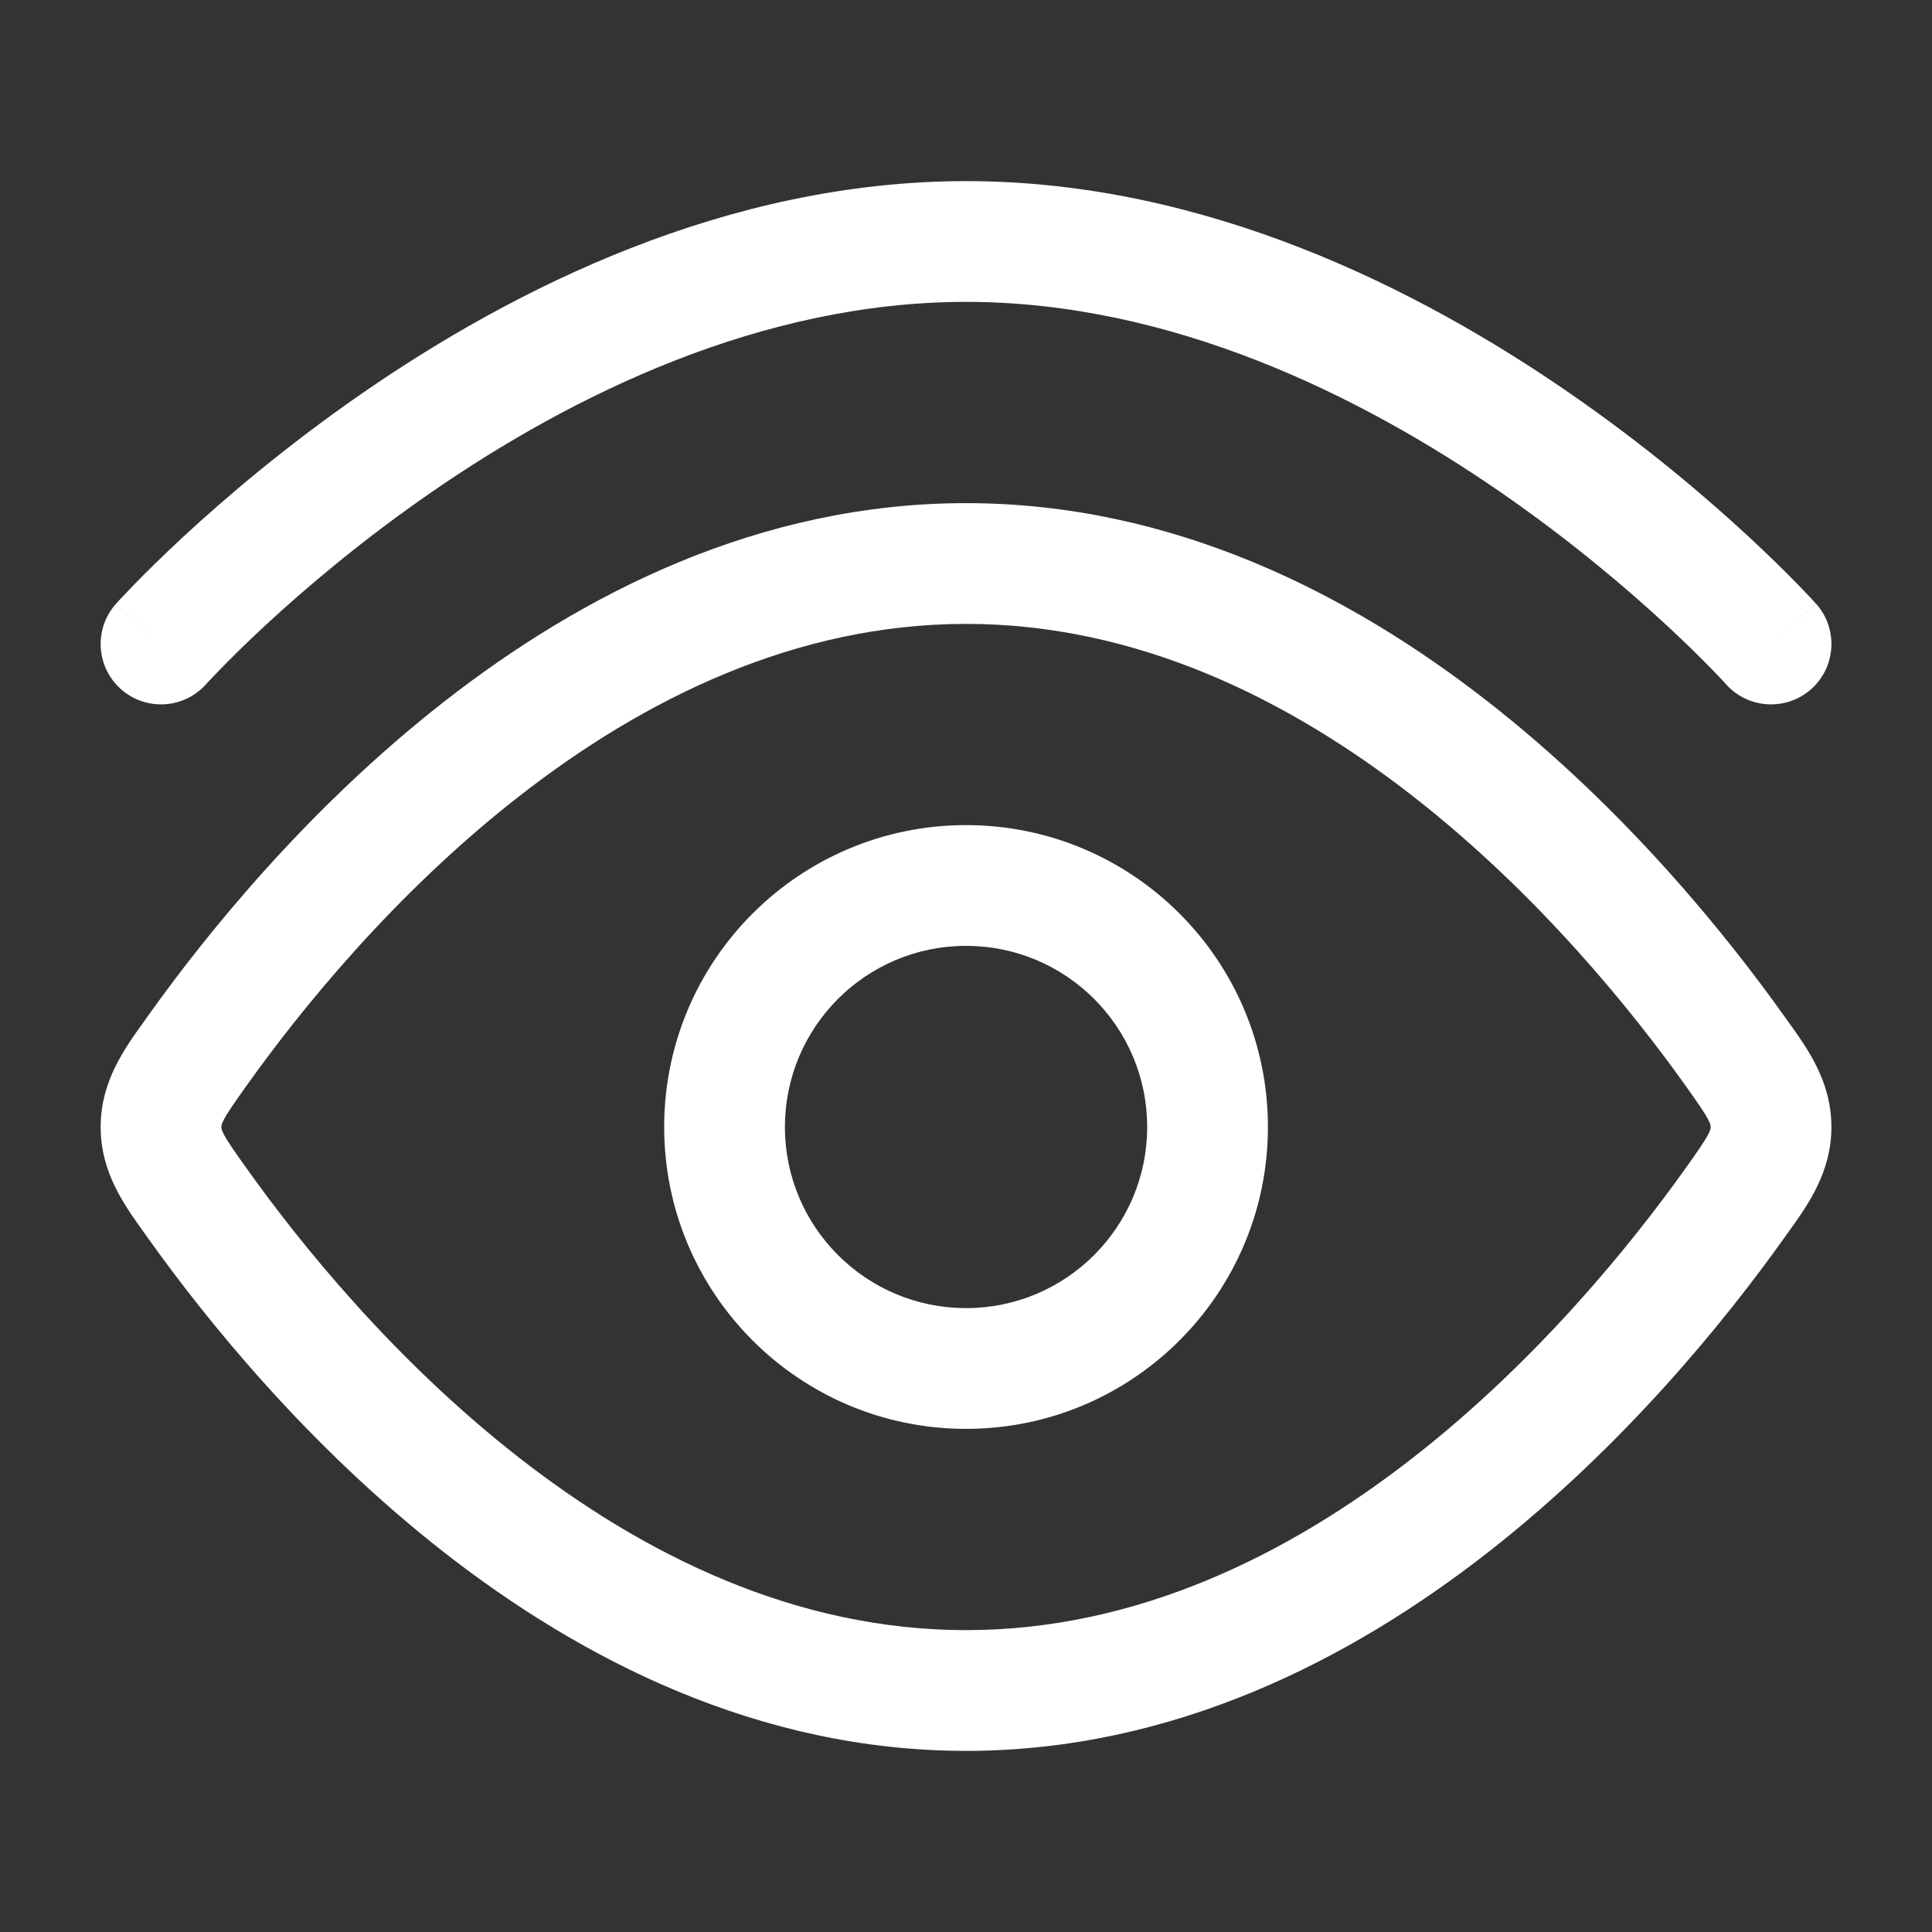
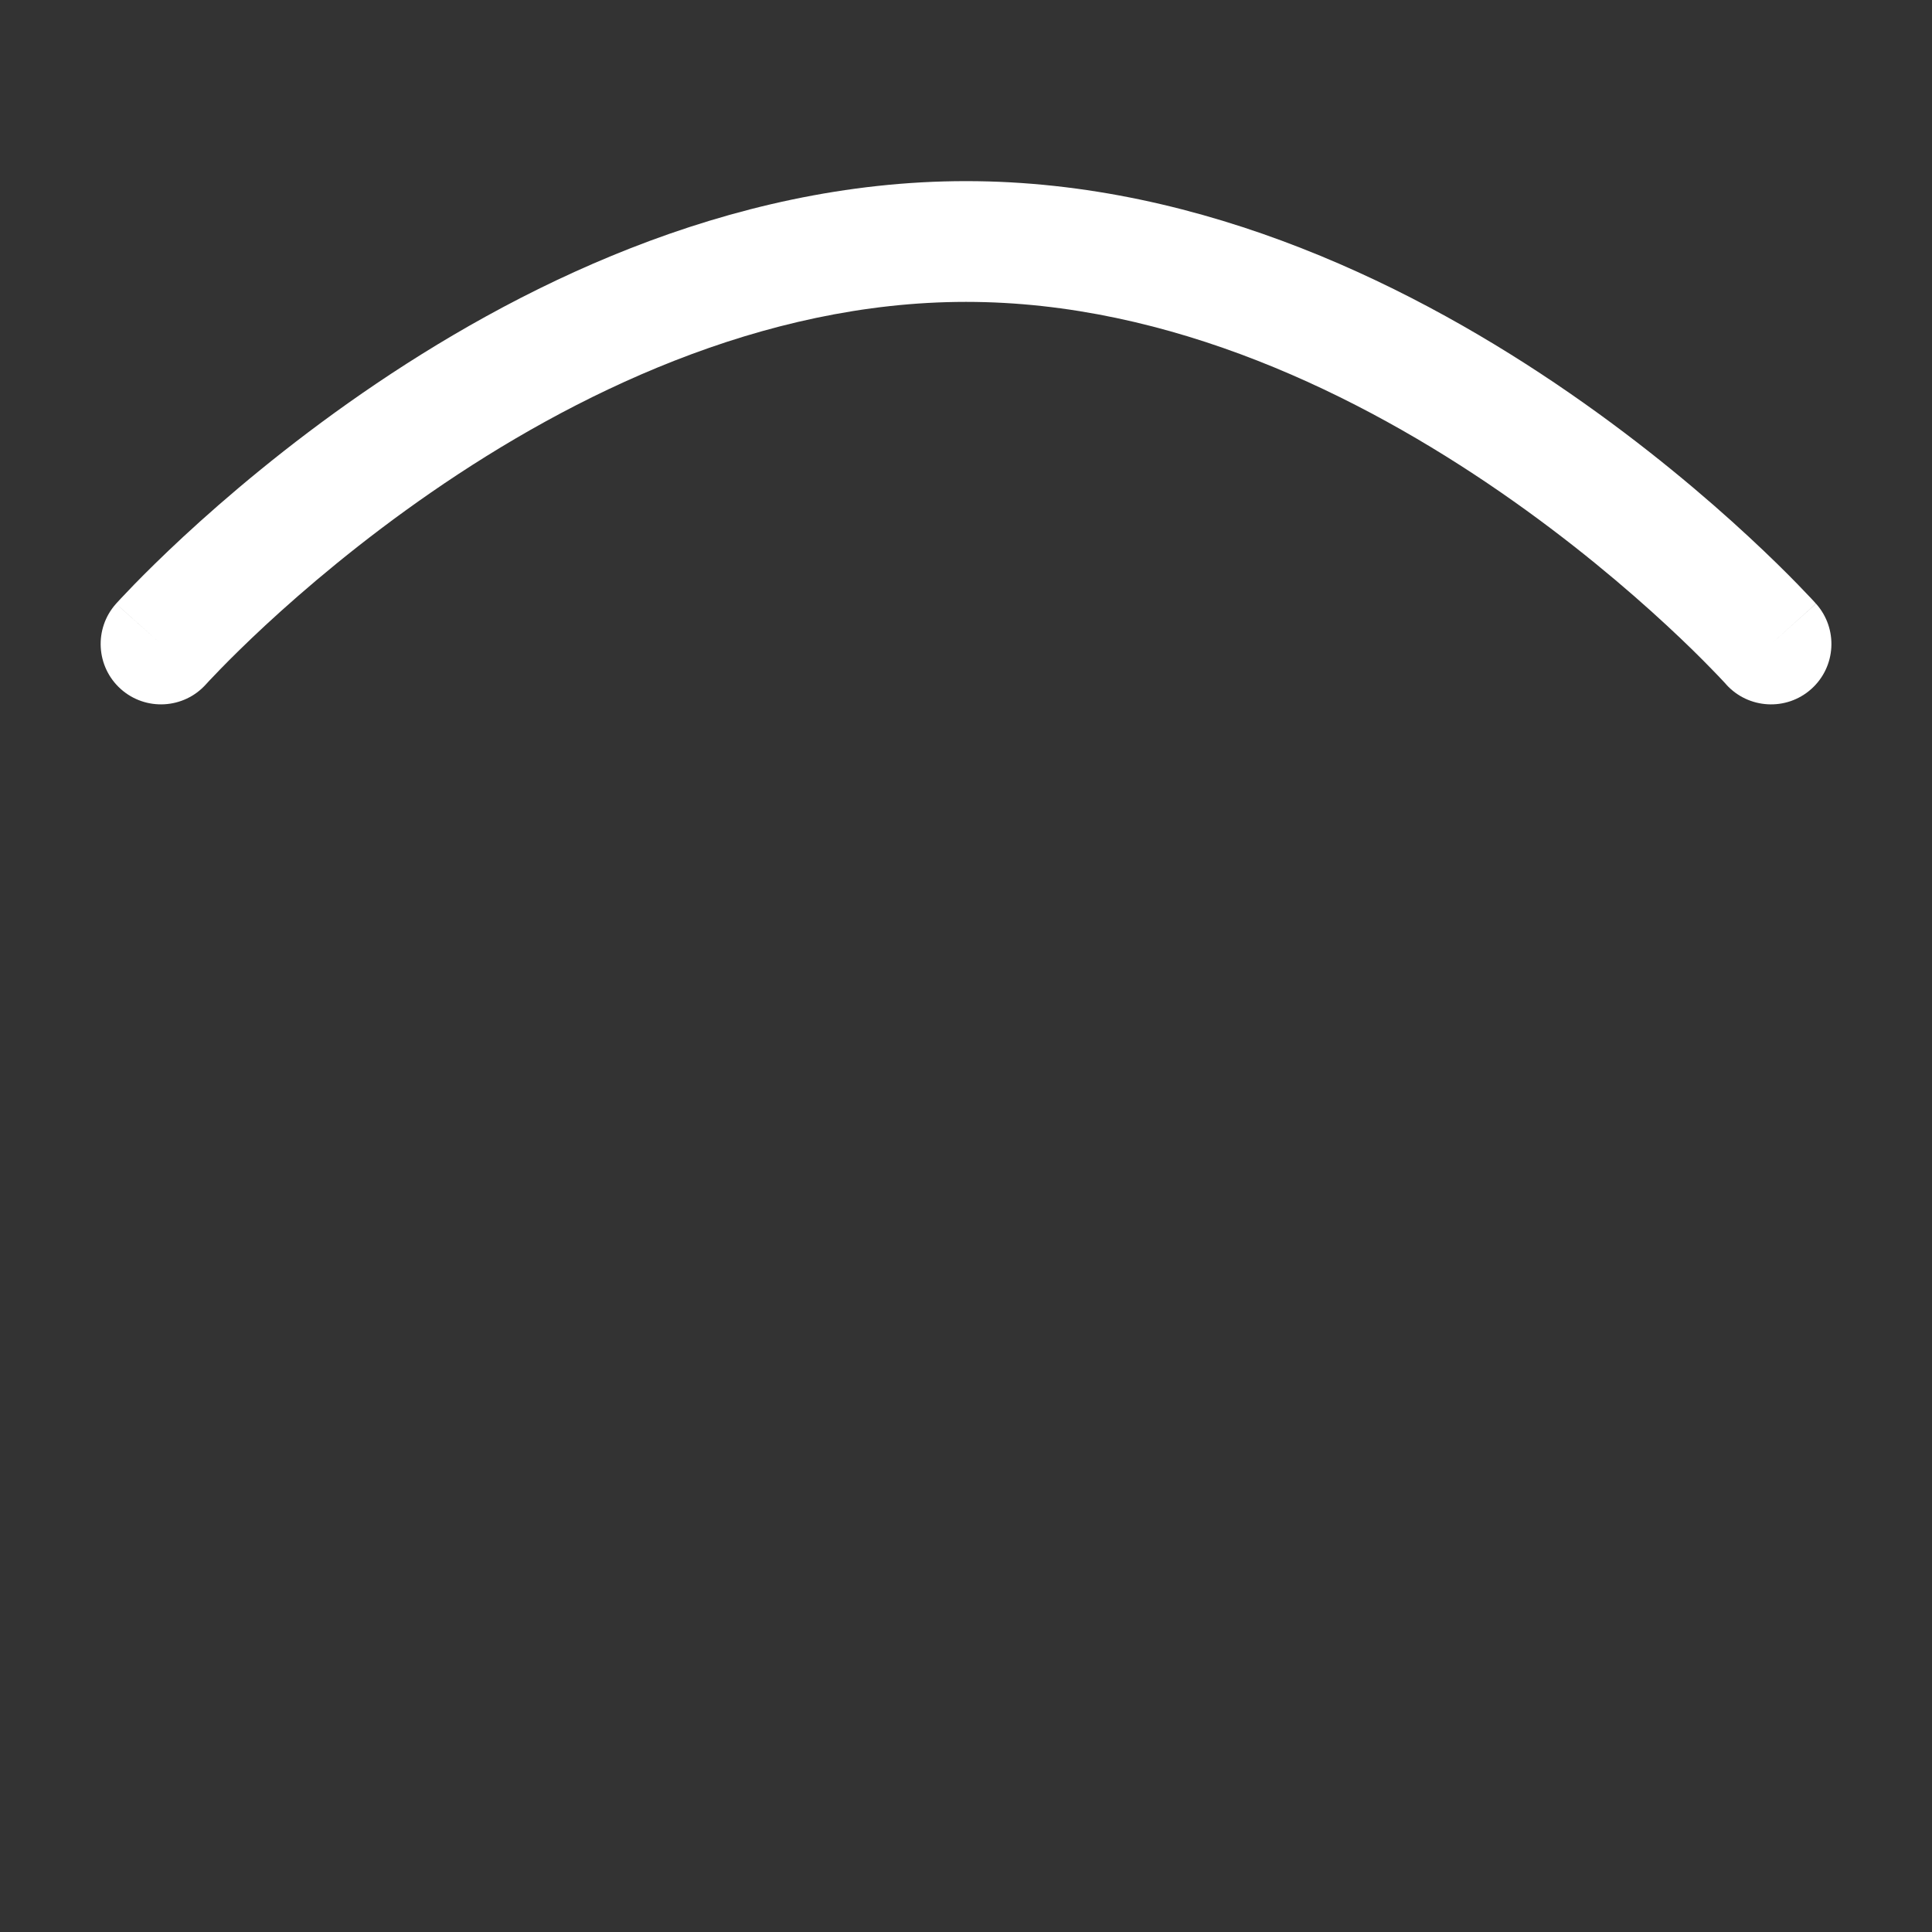
<svg xmlns="http://www.w3.org/2000/svg" width="40" height="40" viewBox="0 0 40 40" fill="none">
  <rect x="0" y="0" width="40" height="40" fill="#333333" stroke="none" />
  <path d="M35.736 14.168L35.735 14.166L35.723 14.152C35.711 14.14 35.692 14.119 35.667 14.092C35.616 14.037 35.538 13.955 35.433 13.848C35.225 13.633 34.913 13.323 34.508 12.948C33.698 12.198 32.524 11.196 31.075 10.195C28.154 8.177 24.239 6.25 20.001 6.25C15.762 6.25 11.847 8.177 8.926 10.195C7.477 11.196 6.303 12.198 5.493 12.948C5.089 13.323 4.777 13.633 4.568 13.848C4.464 13.955 4.385 14.037 4.334 14.092C4.309 14.119 4.29 14.14 4.279 14.152L4.267 14.166L4.265 14.167C3.805 14.681 3.014 14.725 2.5 14.265C1.986 13.804 1.942 13.014 2.403 12.499C2.403 12.5 2.404 12.501 2.519 12.604C2.635 12.708 2.868 12.916 3.333 13.332L2.403 12.499L2.406 12.496L2.412 12.489L2.433 12.466C2.45 12.448 2.474 12.421 2.506 12.387C2.569 12.32 2.66 12.224 2.777 12.103C3.013 11.861 3.355 11.521 3.794 11.114C4.671 10.302 5.938 9.221 7.505 8.138C10.616 5.989 15.034 3.75 20.001 3.75C24.967 3.75 29.385 5.989 32.496 8.138C34.064 9.221 35.331 10.302 36.207 11.114C36.646 11.521 36.989 11.861 37.224 12.103C37.342 12.224 37.433 12.32 37.496 12.387C37.527 12.421 37.551 12.448 37.569 12.466L37.589 12.489L37.595 12.496L37.597 12.498C37.597 12.498 37.599 12.499 36.667 13.333L37.599 12.499C38.059 13.014 38.016 13.804 37.501 14.265C36.987 14.725 36.197 14.681 35.736 14.168Z" fill="white" />
-   <path fill-rule="evenodd" clip-rule="evenodd" d="M20.001 29.583C16.549 29.583 13.751 26.785 13.751 23.333C13.751 19.882 16.549 17.083 20.001 17.083C23.453 17.083 26.251 19.882 26.251 23.333C26.251 26.785 23.453 29.583 20.001 29.583ZM16.251 23.333C16.251 25.404 17.93 27.083 20.001 27.083C22.072 27.083 23.751 25.404 23.751 23.333C23.751 21.262 22.072 19.583 20.001 19.583C17.93 19.583 16.251 21.262 16.251 23.333Z" fill="white" />
-   <path fill-rule="evenodd" clip-rule="evenodd" d="M9.201 14.522C12.044 12.302 15.716 10.417 20.001 10.417C24.285 10.417 27.957 12.302 30.8 14.522C33.645 16.743 35.749 19.366 36.925 21.016L37.014 21.14C37.436 21.726 37.917 22.396 37.917 23.333C37.917 24.27 37.436 24.94 37.014 25.527L36.925 25.651C35.749 27.3 33.645 29.924 30.8 32.145C27.957 34.364 24.285 36.25 20.001 36.25C15.716 36.25 12.044 34.364 9.201 32.145C6.356 29.924 4.253 27.3 3.076 25.651L2.988 25.527C2.566 24.94 2.084 24.27 2.084 23.333C2.084 22.396 2.566 21.726 2.988 21.14L3.076 21.016C4.253 19.366 6.356 16.743 9.201 14.522ZM10.74 16.492C8.155 18.51 6.212 20.924 5.112 22.467C4.84 22.849 4.71 23.035 4.633 23.184C4.584 23.278 4.584 23.304 4.584 23.329L4.584 23.333L4.584 23.337C4.584 23.363 4.584 23.389 4.633 23.483C4.71 23.631 4.84 23.818 5.112 24.199C6.212 25.742 8.155 28.156 10.74 30.174C13.327 32.194 16.47 33.75 20.001 33.75C23.532 33.75 26.674 32.194 29.262 30.174C31.847 28.156 33.789 25.742 34.89 24.199C35.162 23.818 35.291 23.631 35.368 23.483C35.418 23.389 35.417 23.363 35.417 23.337L35.417 23.333L35.417 23.329C35.417 23.304 35.418 23.278 35.368 23.184C35.291 23.035 35.162 22.849 34.89 22.467C33.789 20.924 31.847 18.51 29.262 16.492C26.674 14.472 23.532 12.917 20.001 12.917C16.47 12.917 13.327 14.472 10.74 16.492Z" fill="white" />
</svg>